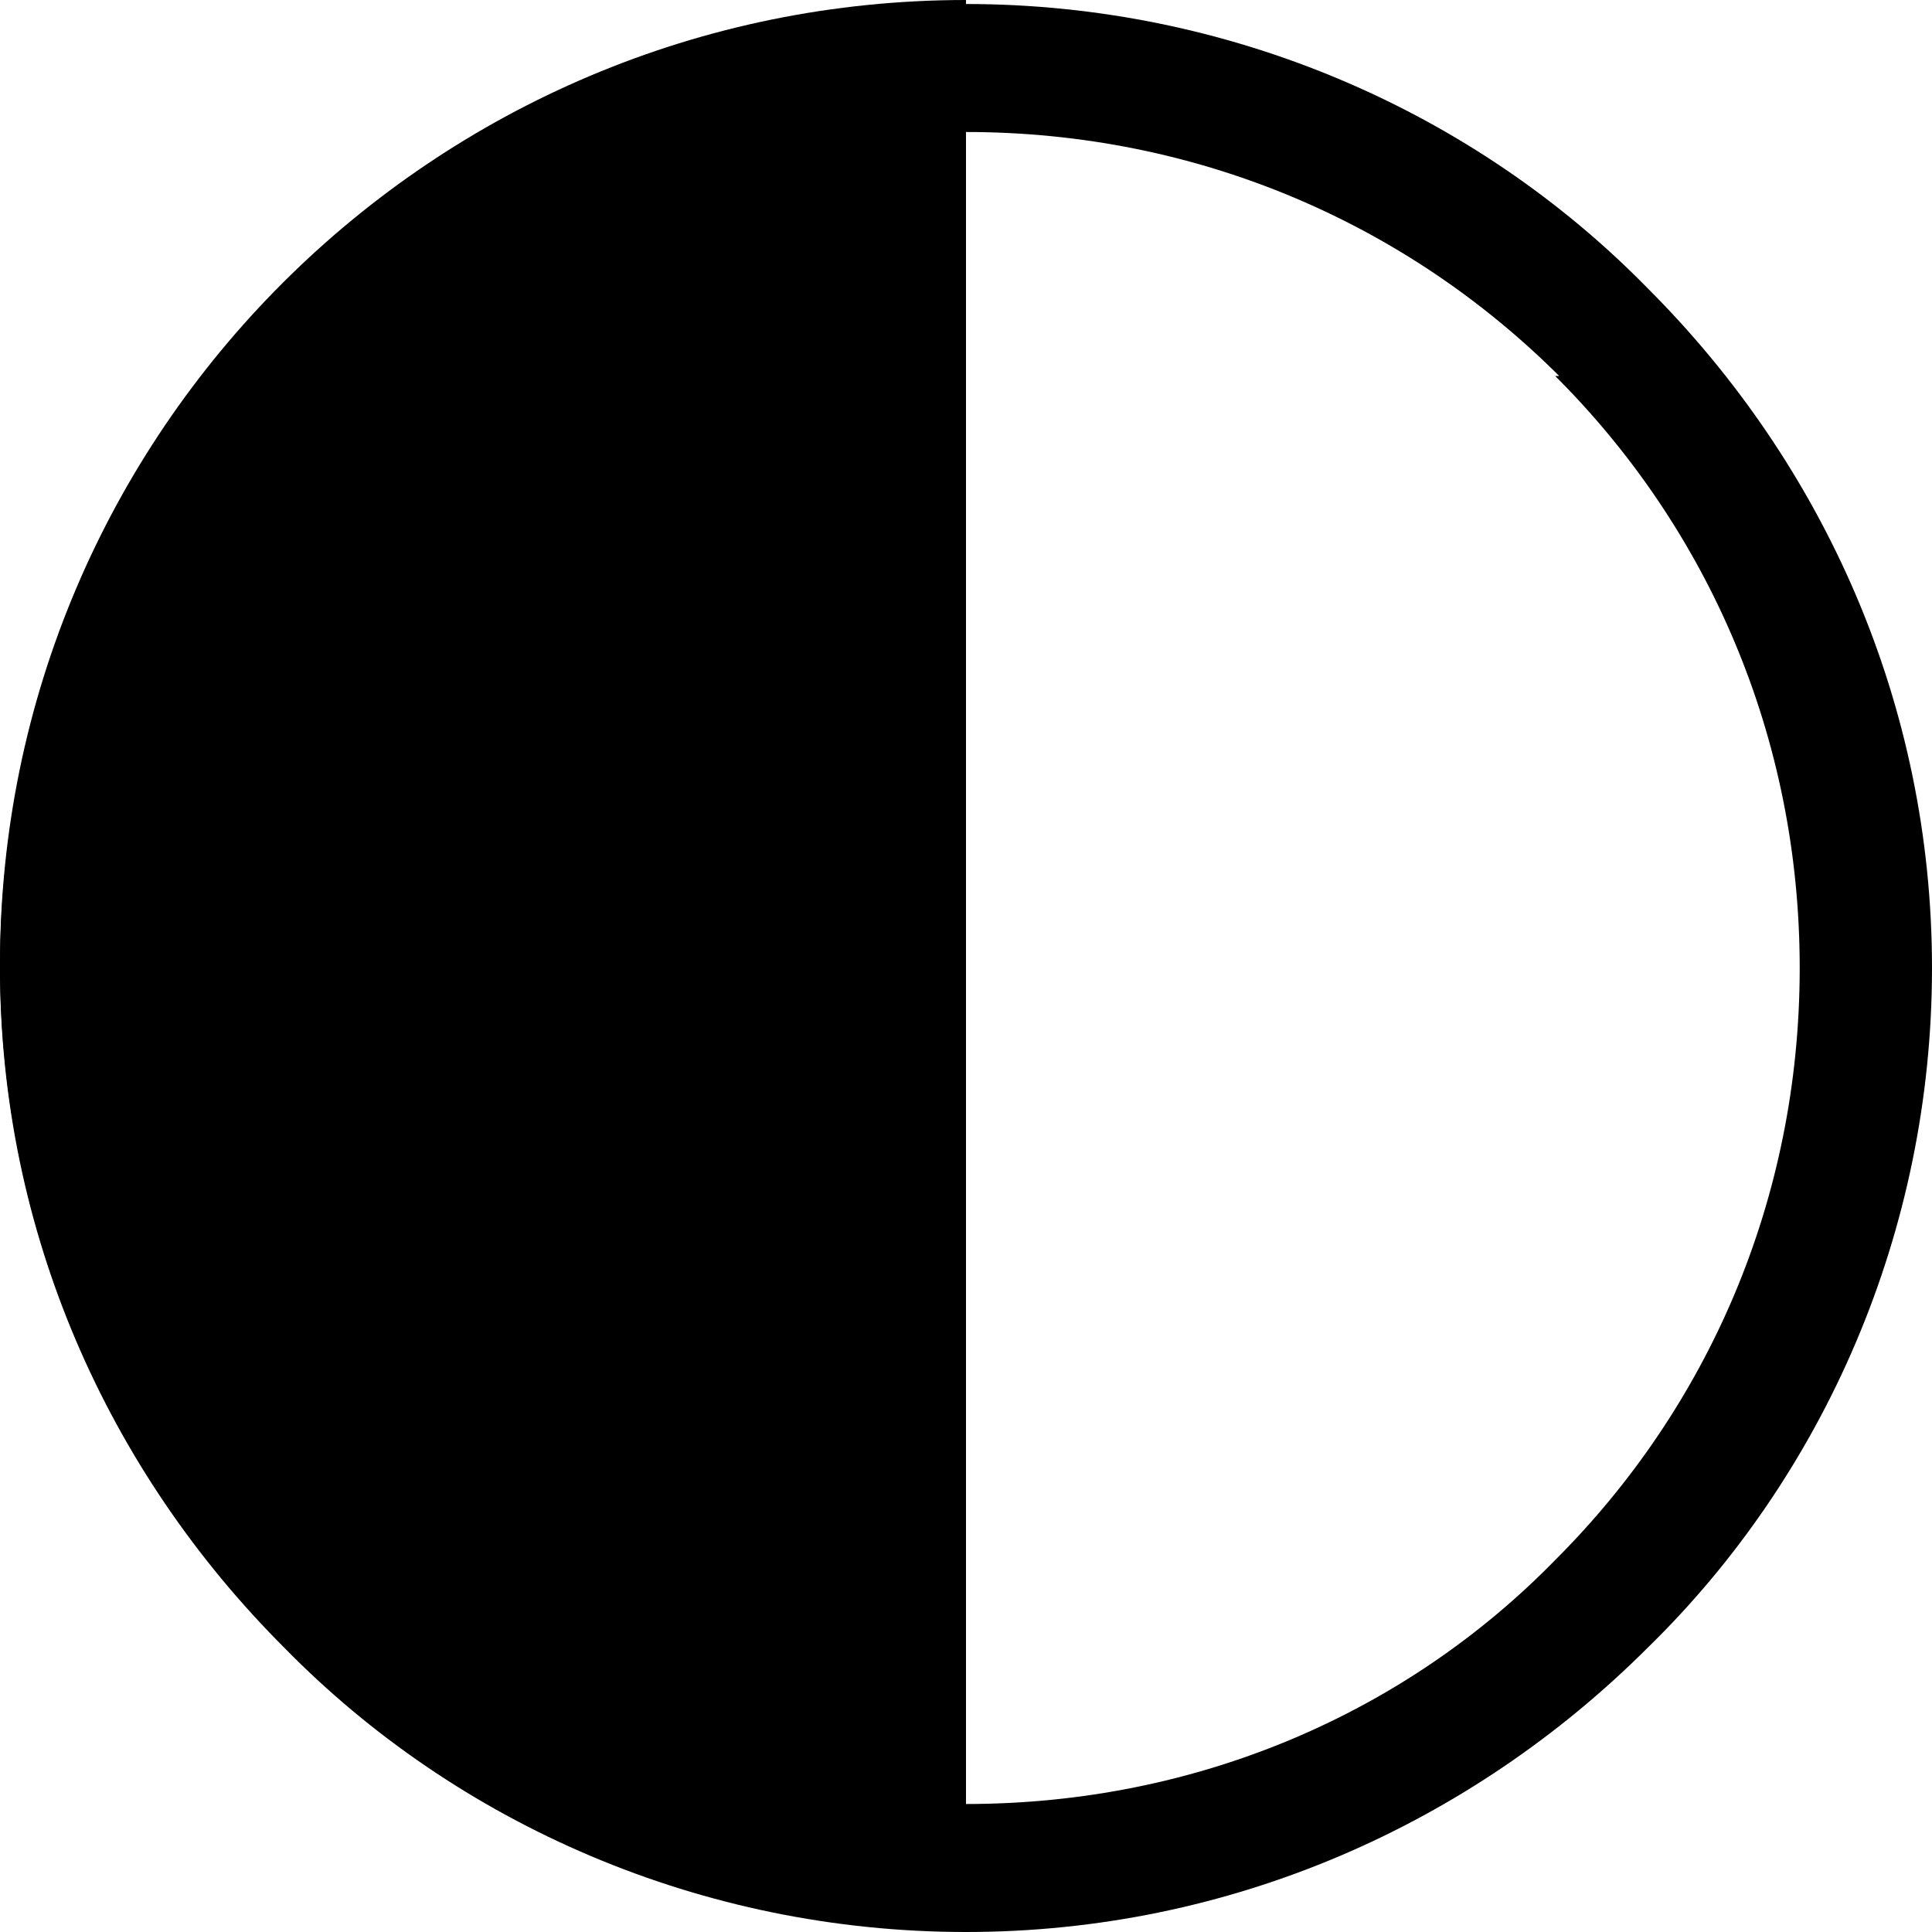
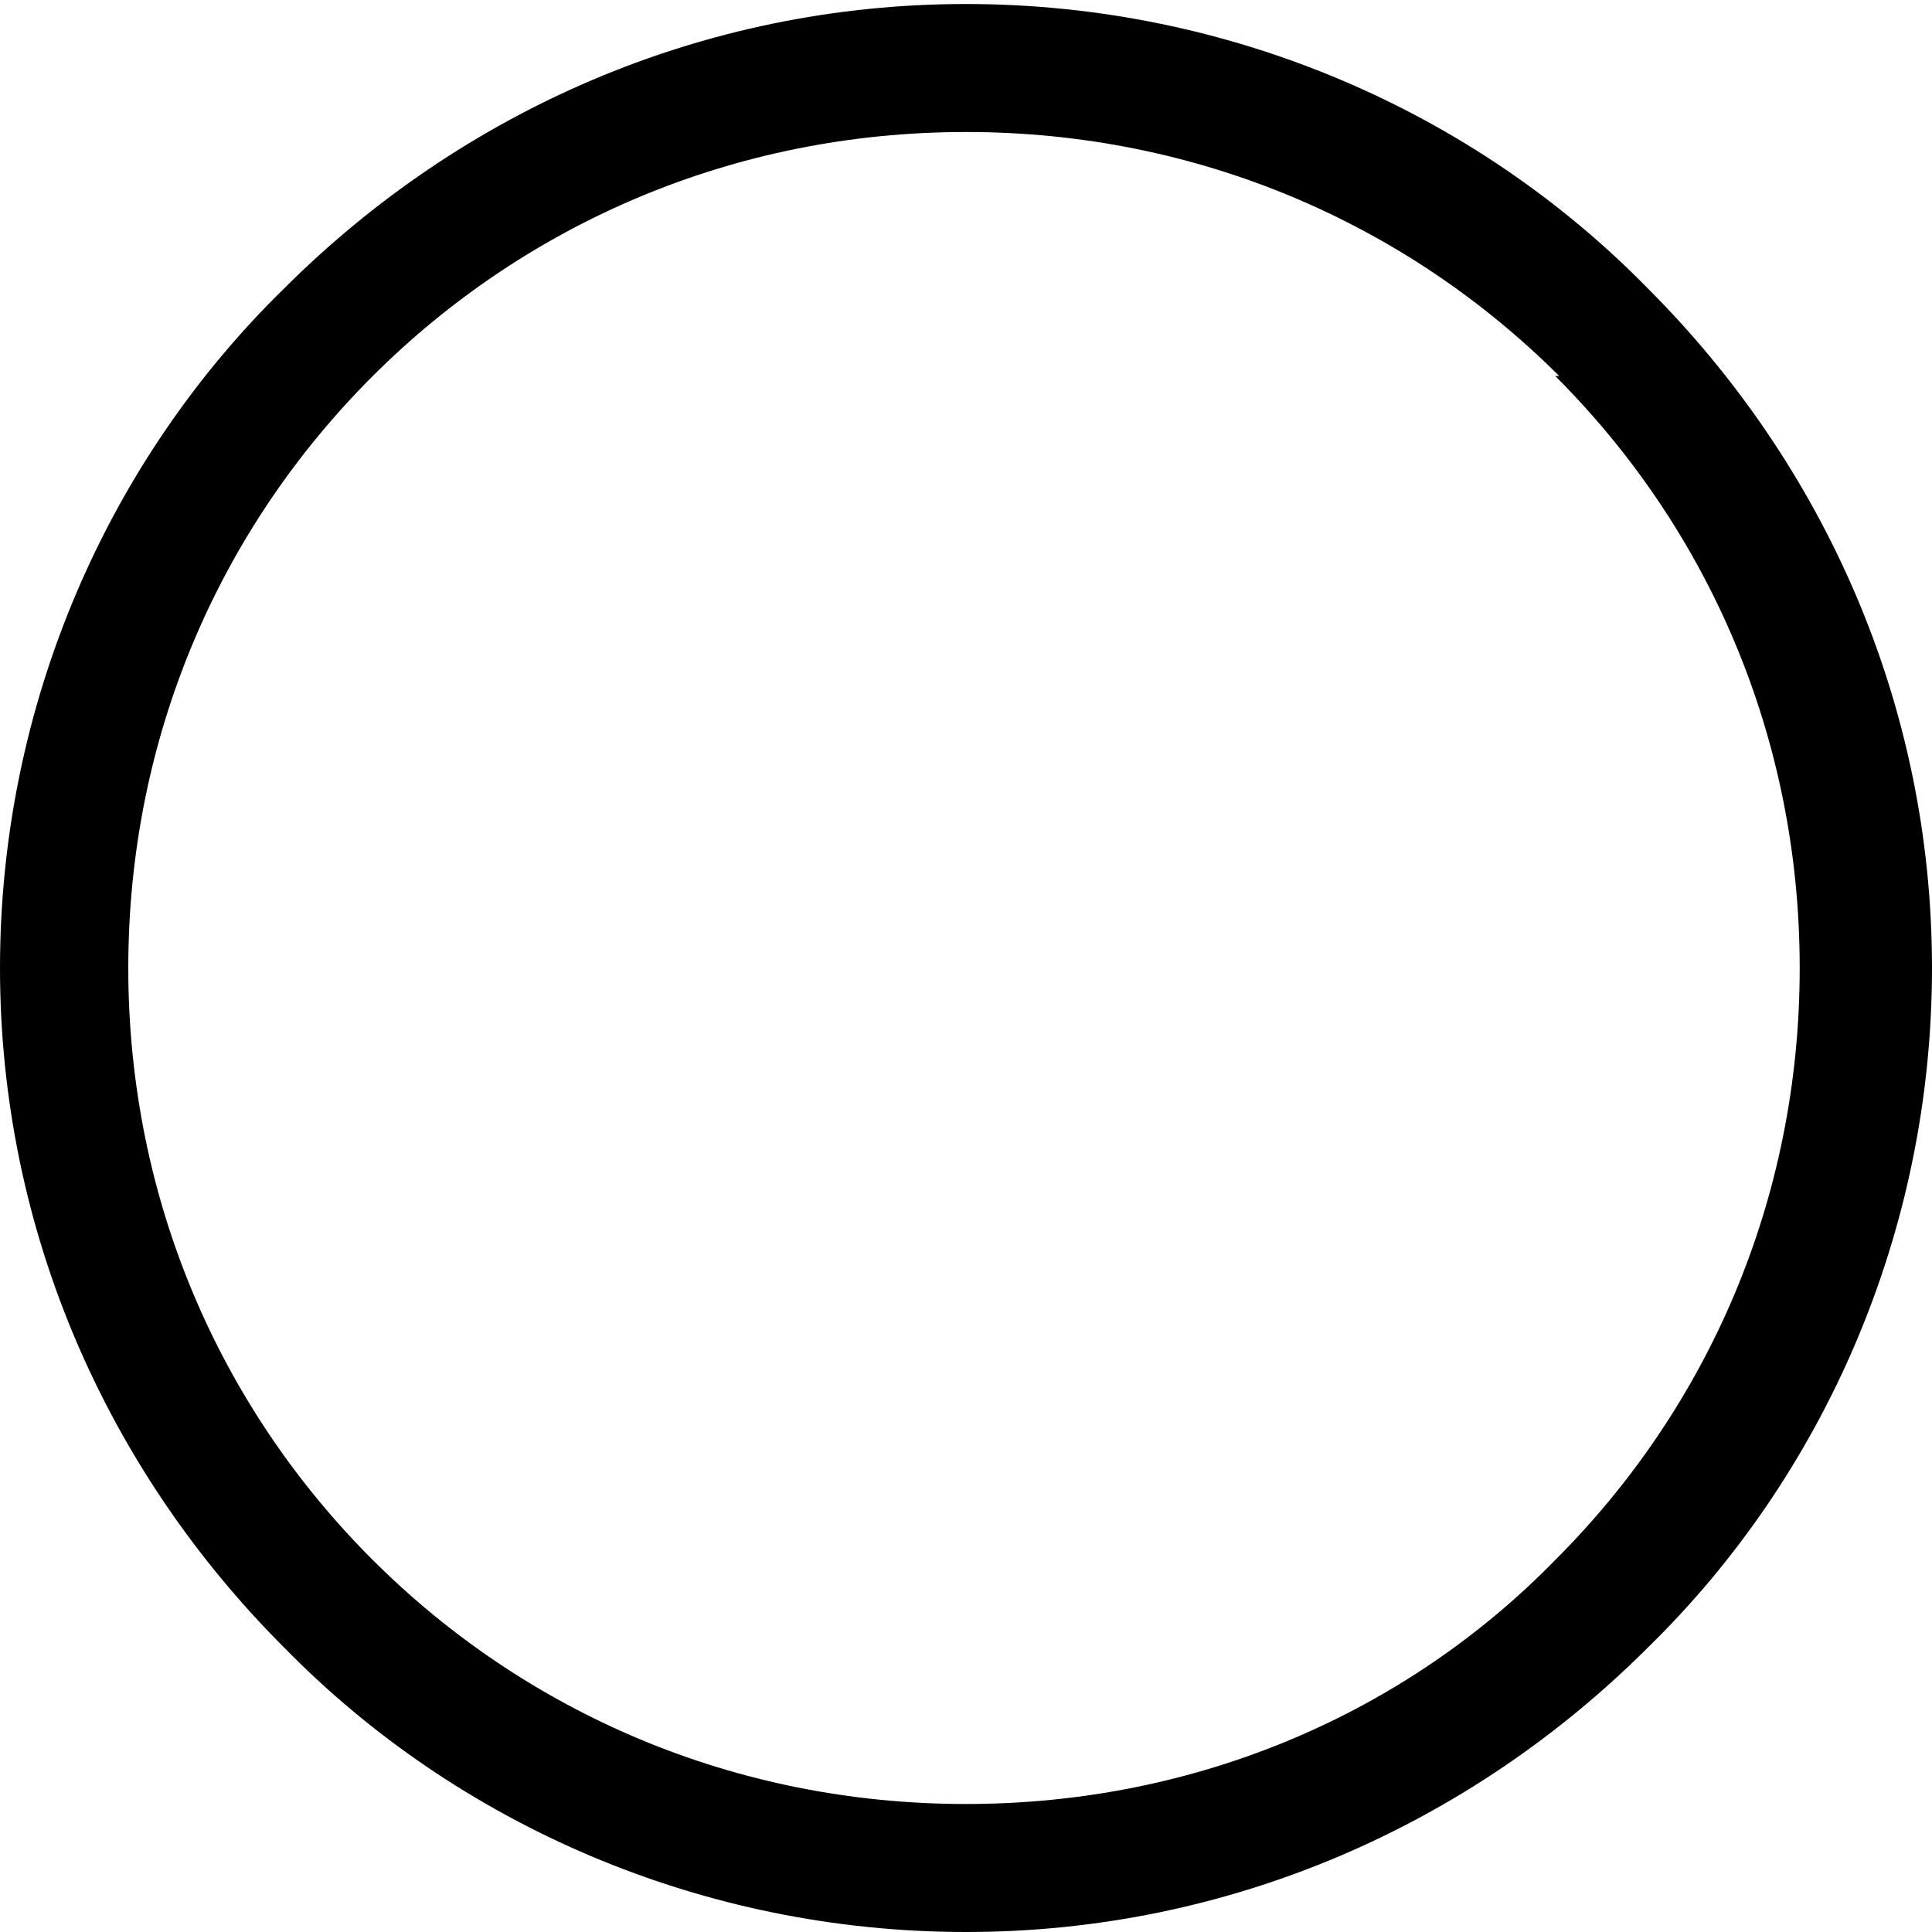
<svg xmlns="http://www.w3.org/2000/svg" width="40" height="40" viewBox="0 0 40 40" fill="none">
  <path d="M20 0.083C25.477 0.083 30.539 2.319 34.108 5.963C37.759 9.607 40 14.576 40 20.041C40 25.507 37.759 30.559 34.108 34.12C30.456 37.764 25.477 40 20 40C14.523 40 9.461 37.764 5.892 34.12C2.241 30.476 0 25.507 0 20.041C0 14.576 2.241 9.524 5.892 5.963C9.544 2.319 14.523 0.083 20 0.083ZM32.282 7.785C29.128 4.638 24.813 2.733 20 2.733C15.187 2.733 10.871 4.638 7.718 7.785C4.564 10.932 2.656 15.238 2.656 20.041C2.656 24.845 4.564 29.151 7.718 32.298C10.871 35.445 15.187 37.35 20 37.35C24.813 37.35 29.128 35.445 32.199 32.298C35.353 29.151 37.261 24.845 37.261 20.041C37.261 15.238 35.353 10.932 32.199 7.785H32.282Z" fill="black" />
-   <path fill-rule="evenodd" clip-rule="evenodd" d="M20 39.917C8.963 39.917 0 30.973 0 19.959C0 8.944 8.963 0 20 0V39.834V39.917Z" fill="black" />
</svg>